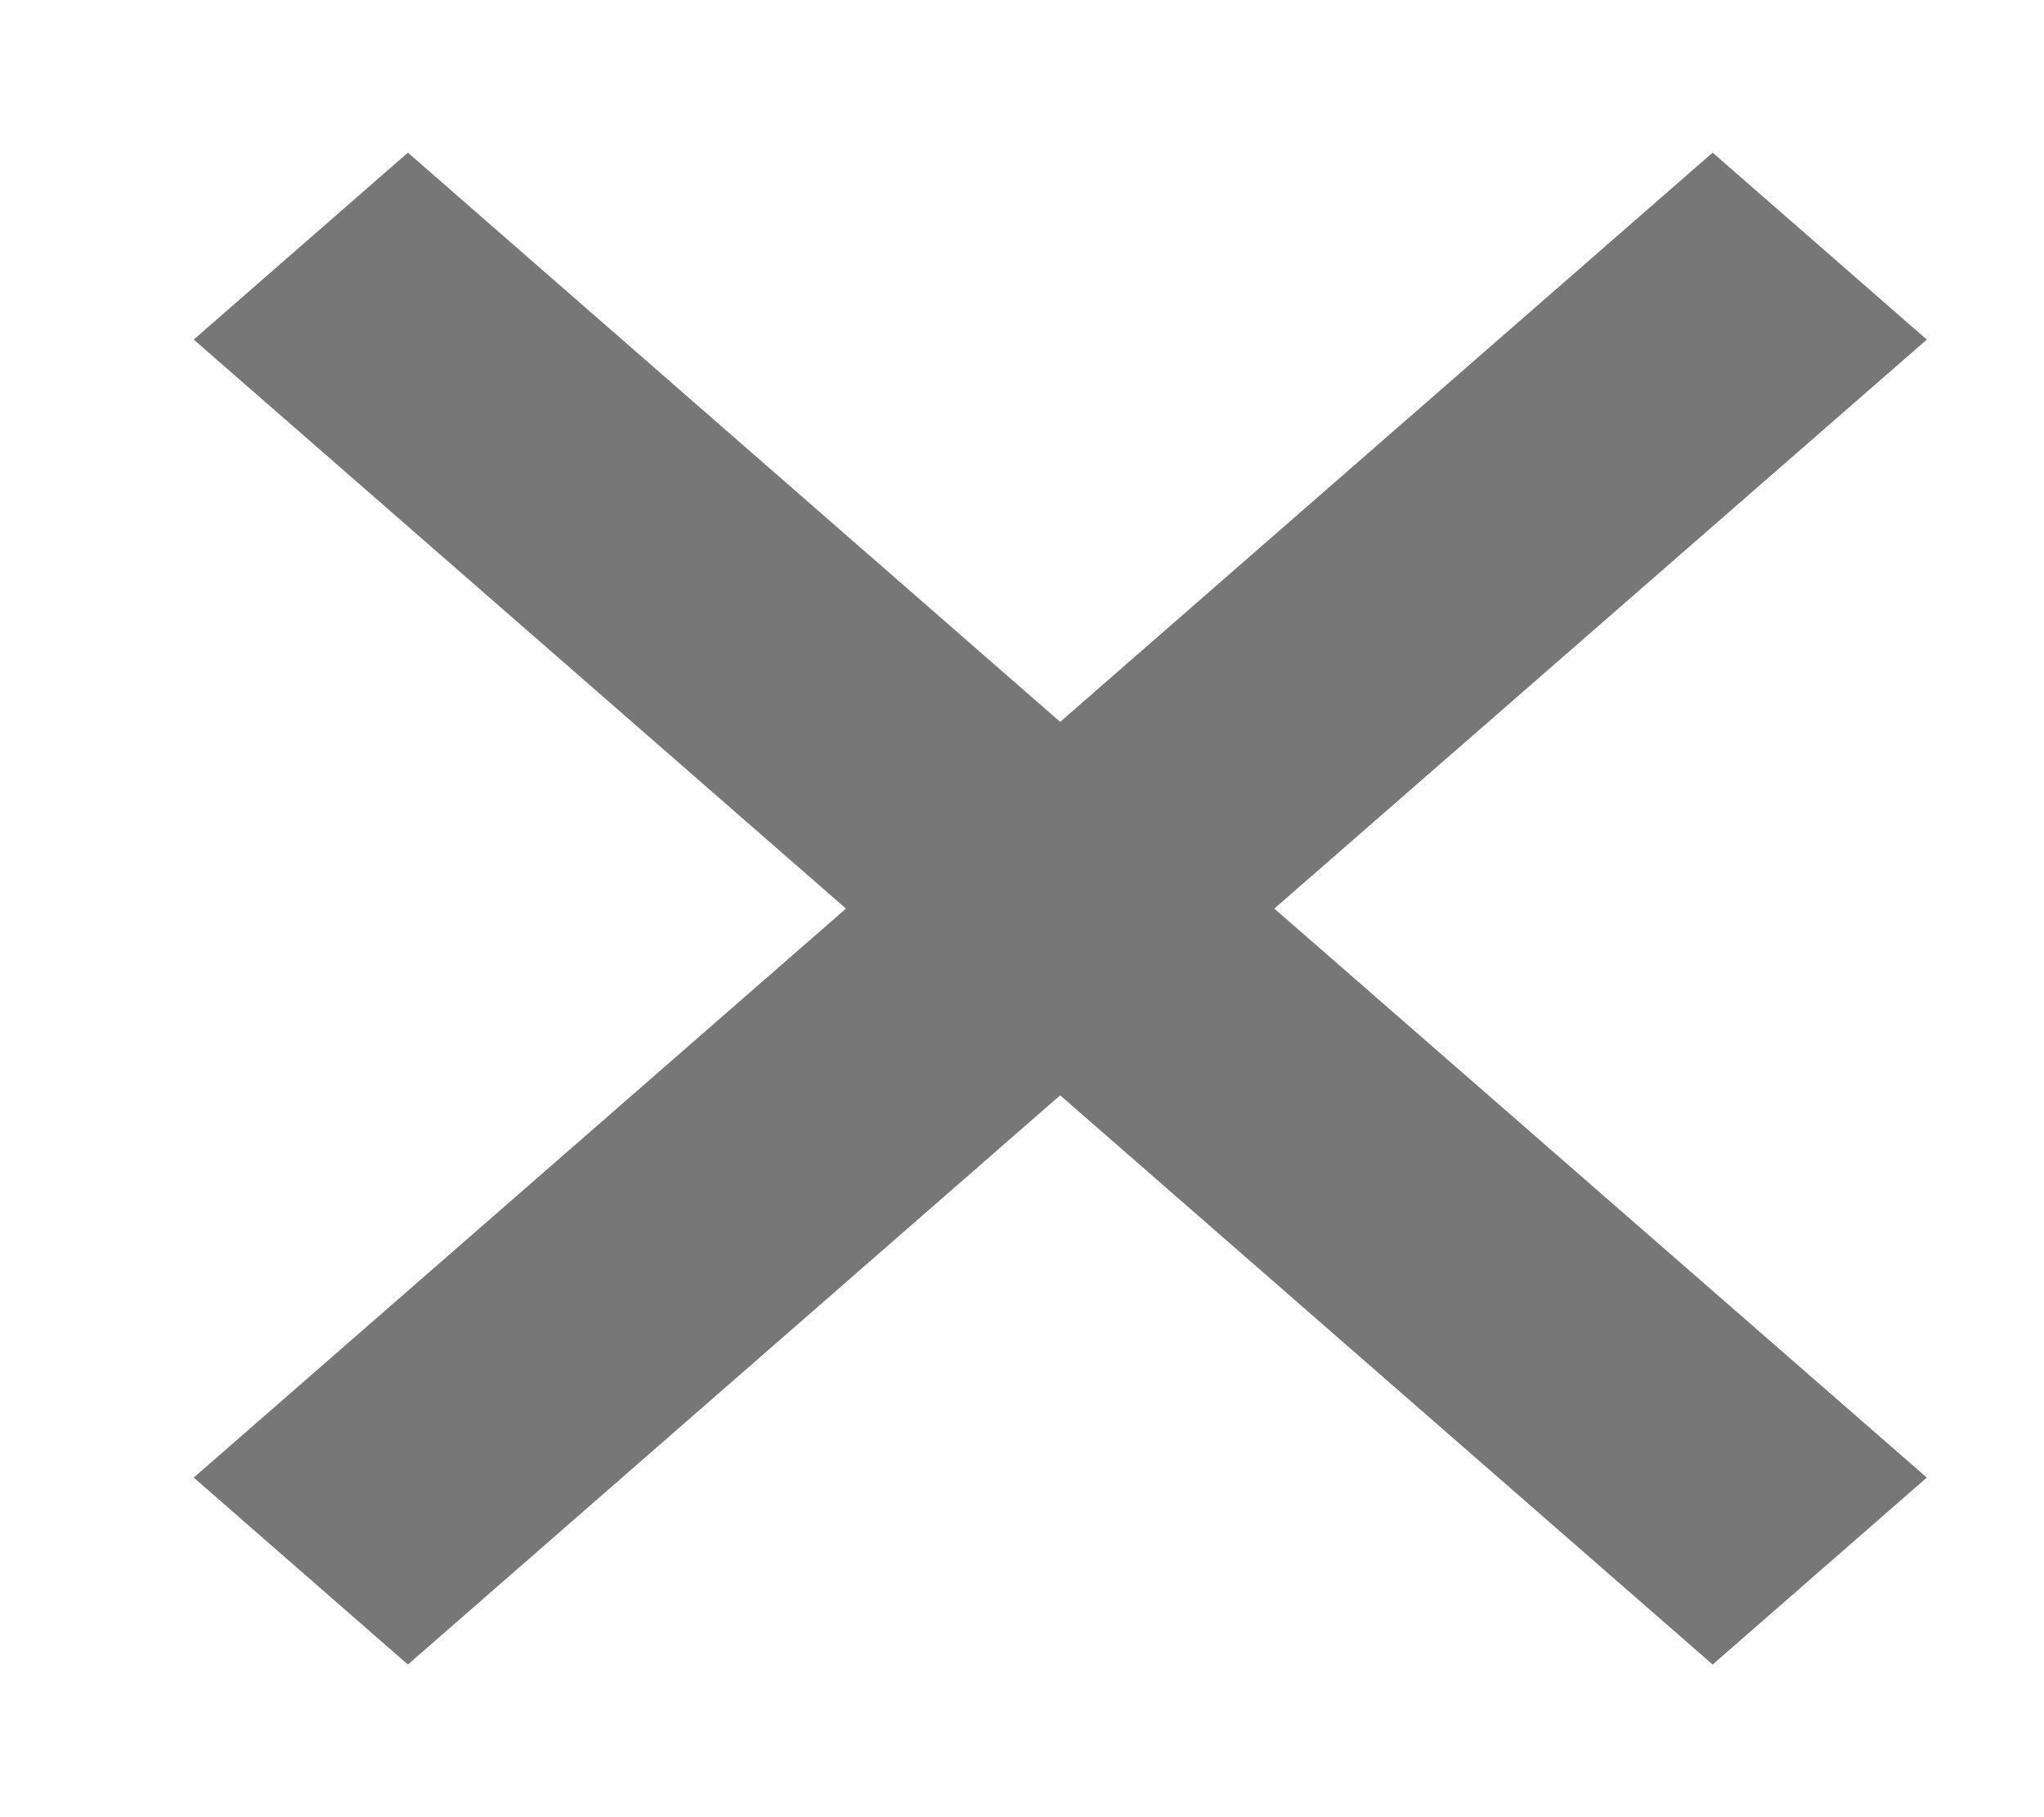
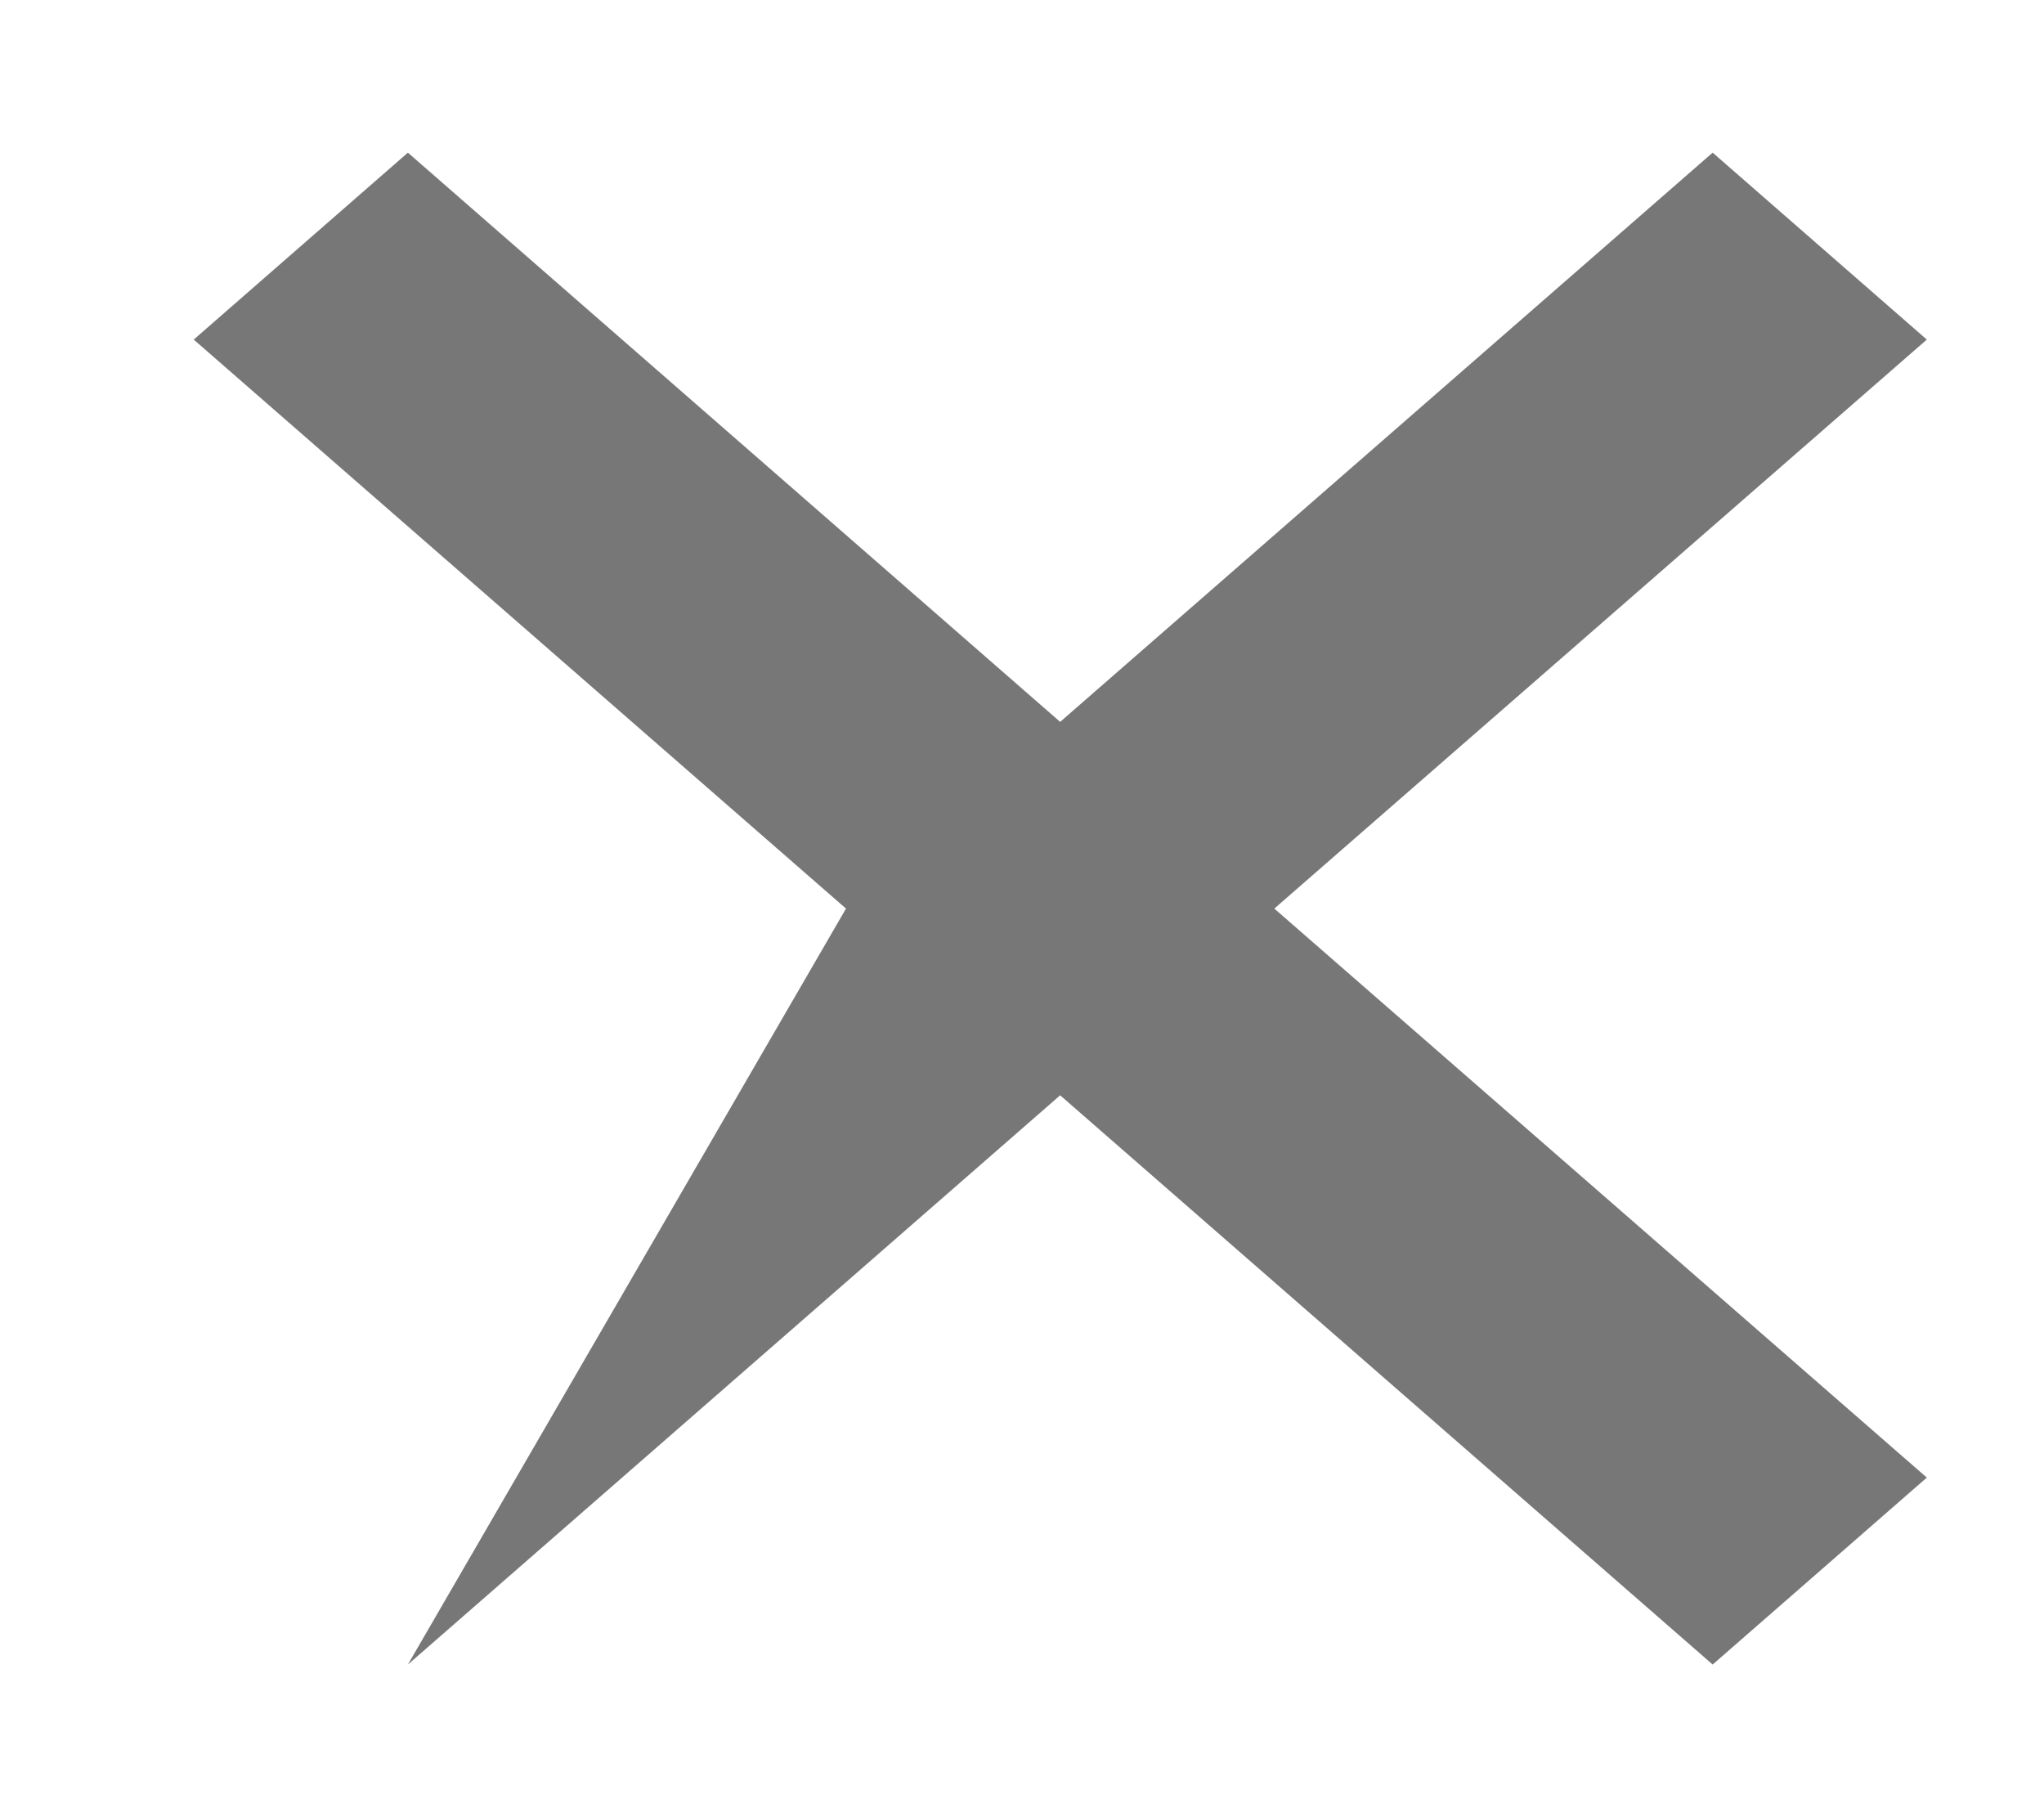
<svg xmlns="http://www.w3.org/2000/svg" width="9" height="8" viewBox="0 0 9 8" fill="none">
-   <path d="M8.484 1.495L7.541 0.672L4.668 3.178L1.796 0.672L0.853 1.495L3.725 4L0.853 6.505L1.796 7.328L4.668 4.822L7.541 7.328L8.484 6.505L5.611 4L8.484 1.495Z" fill="#777777" />
+   <path d="M8.484 1.495L7.541 0.672L4.668 3.178L1.796 0.672L0.853 1.495L3.725 4L1.796 7.328L4.668 4.822L7.541 7.328L8.484 6.505L5.611 4L8.484 1.495Z" fill="#777777" />
</svg>